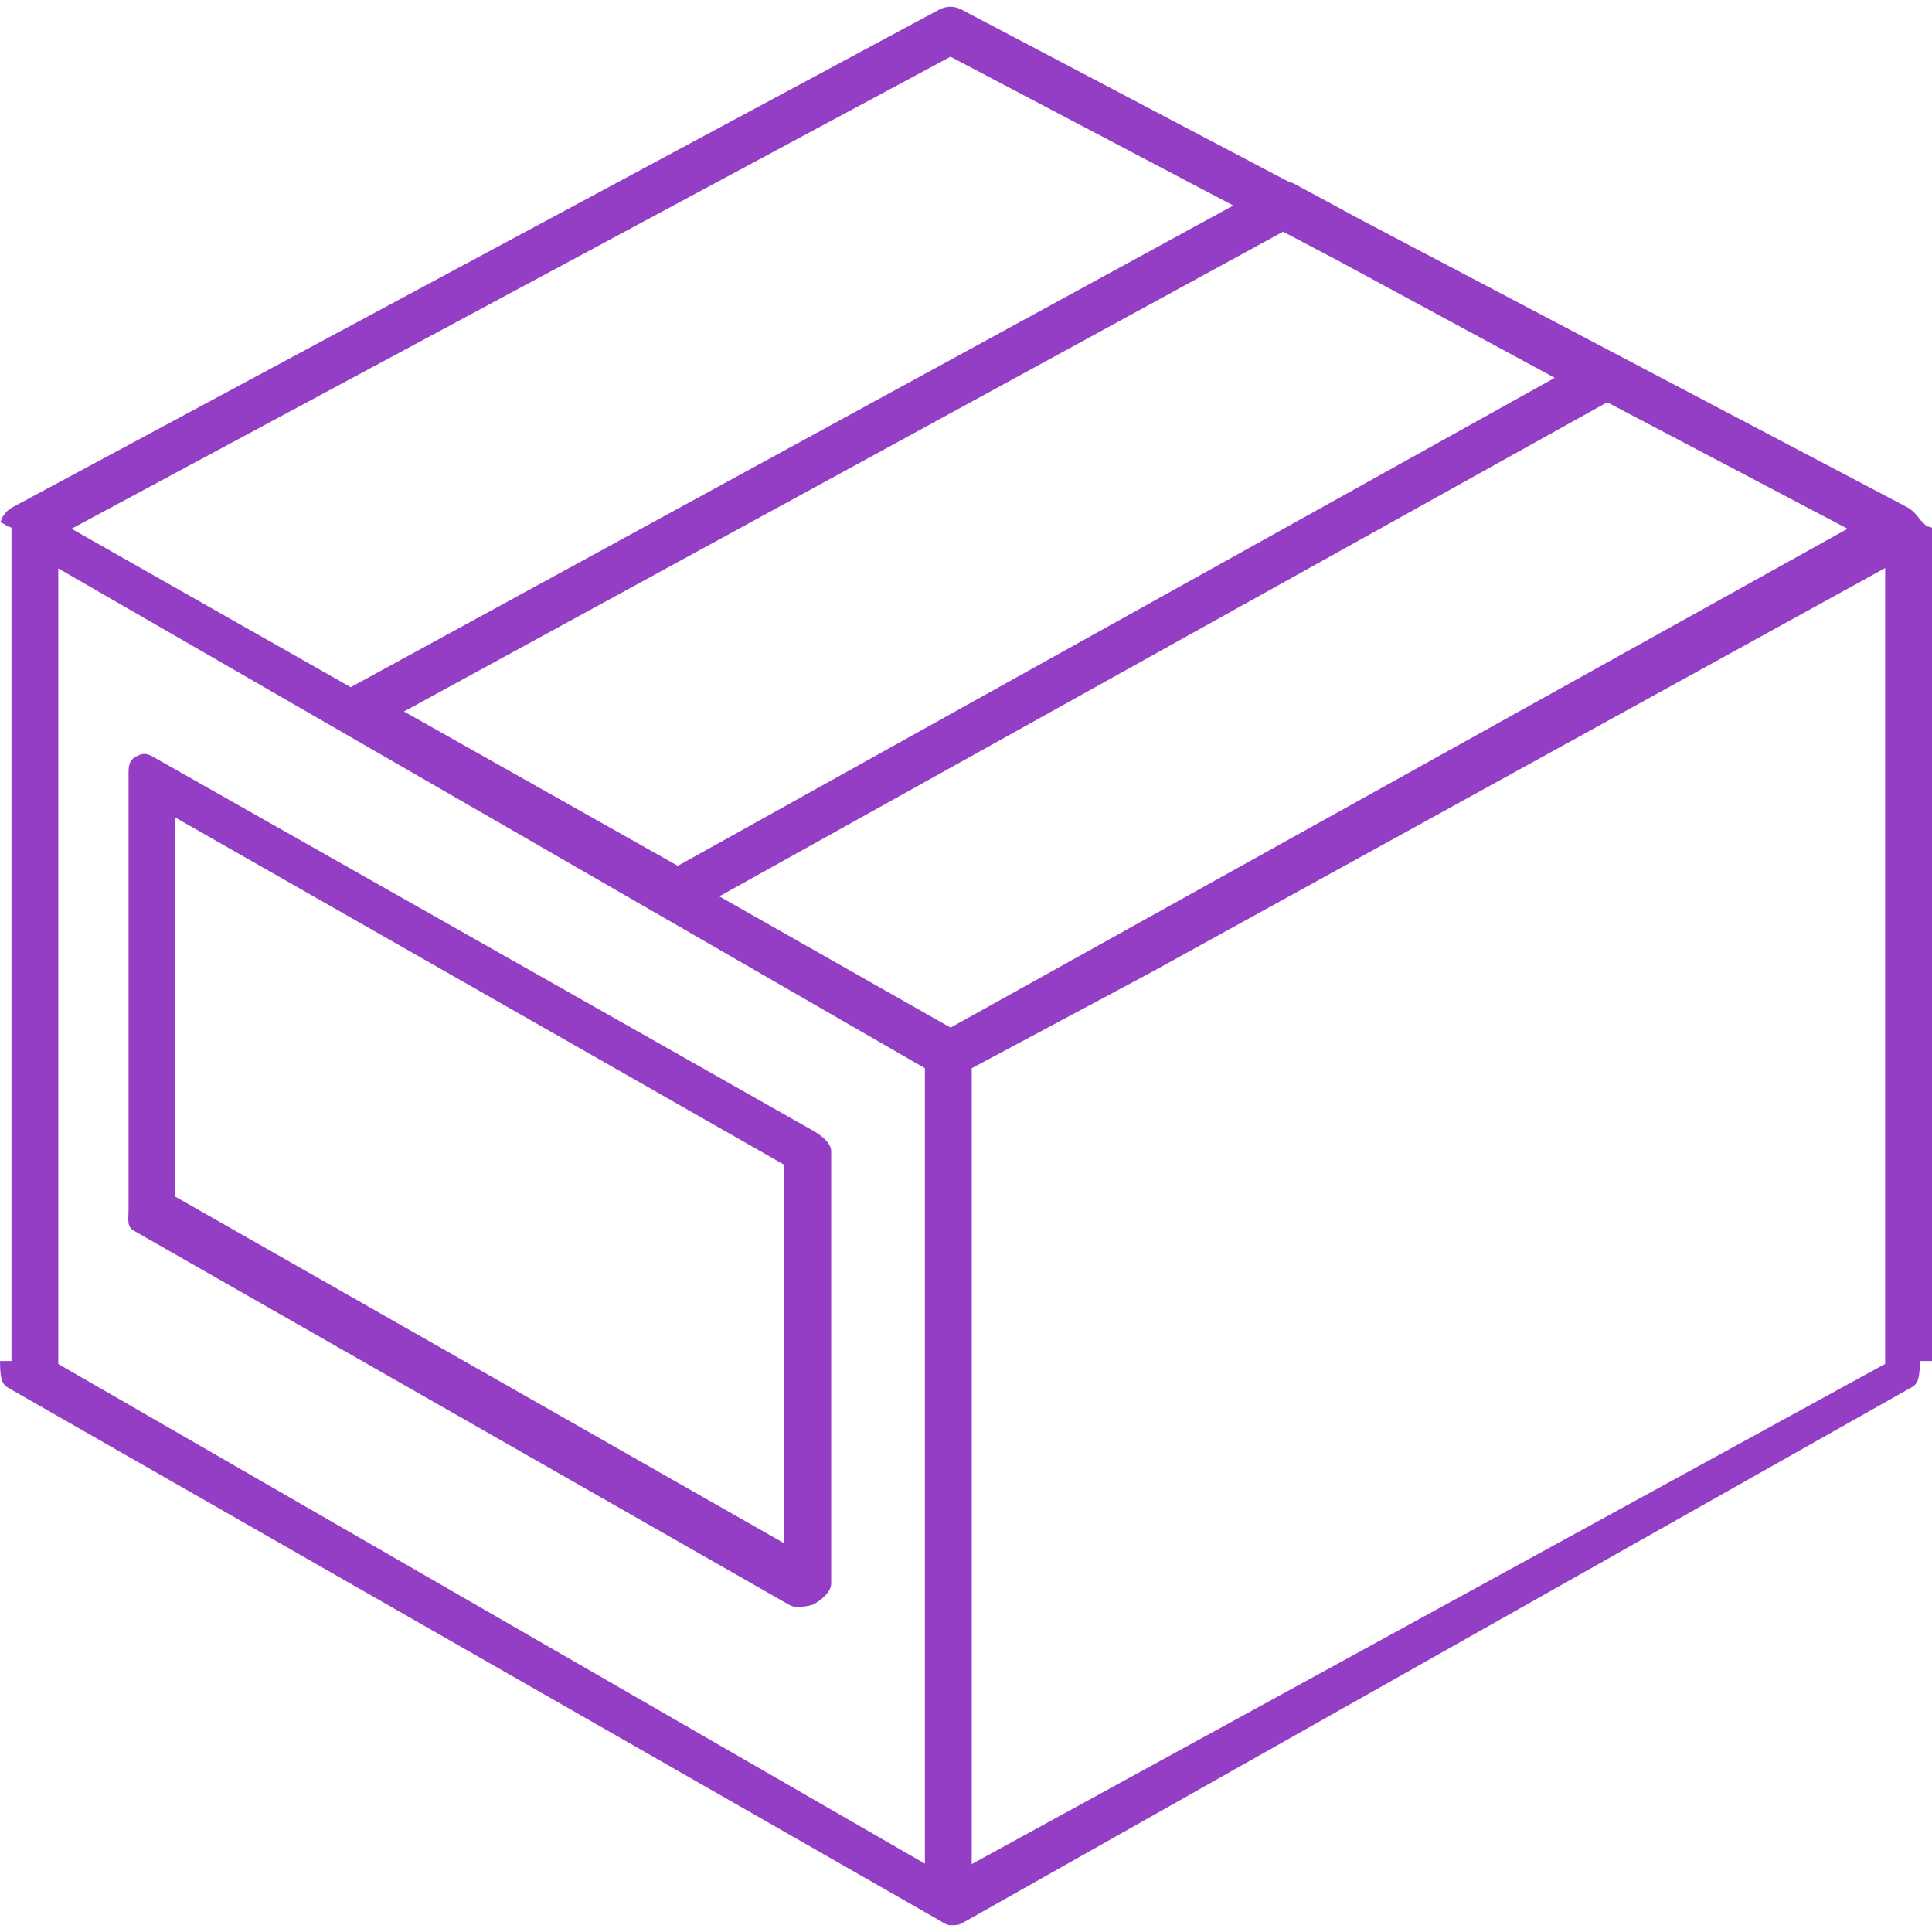
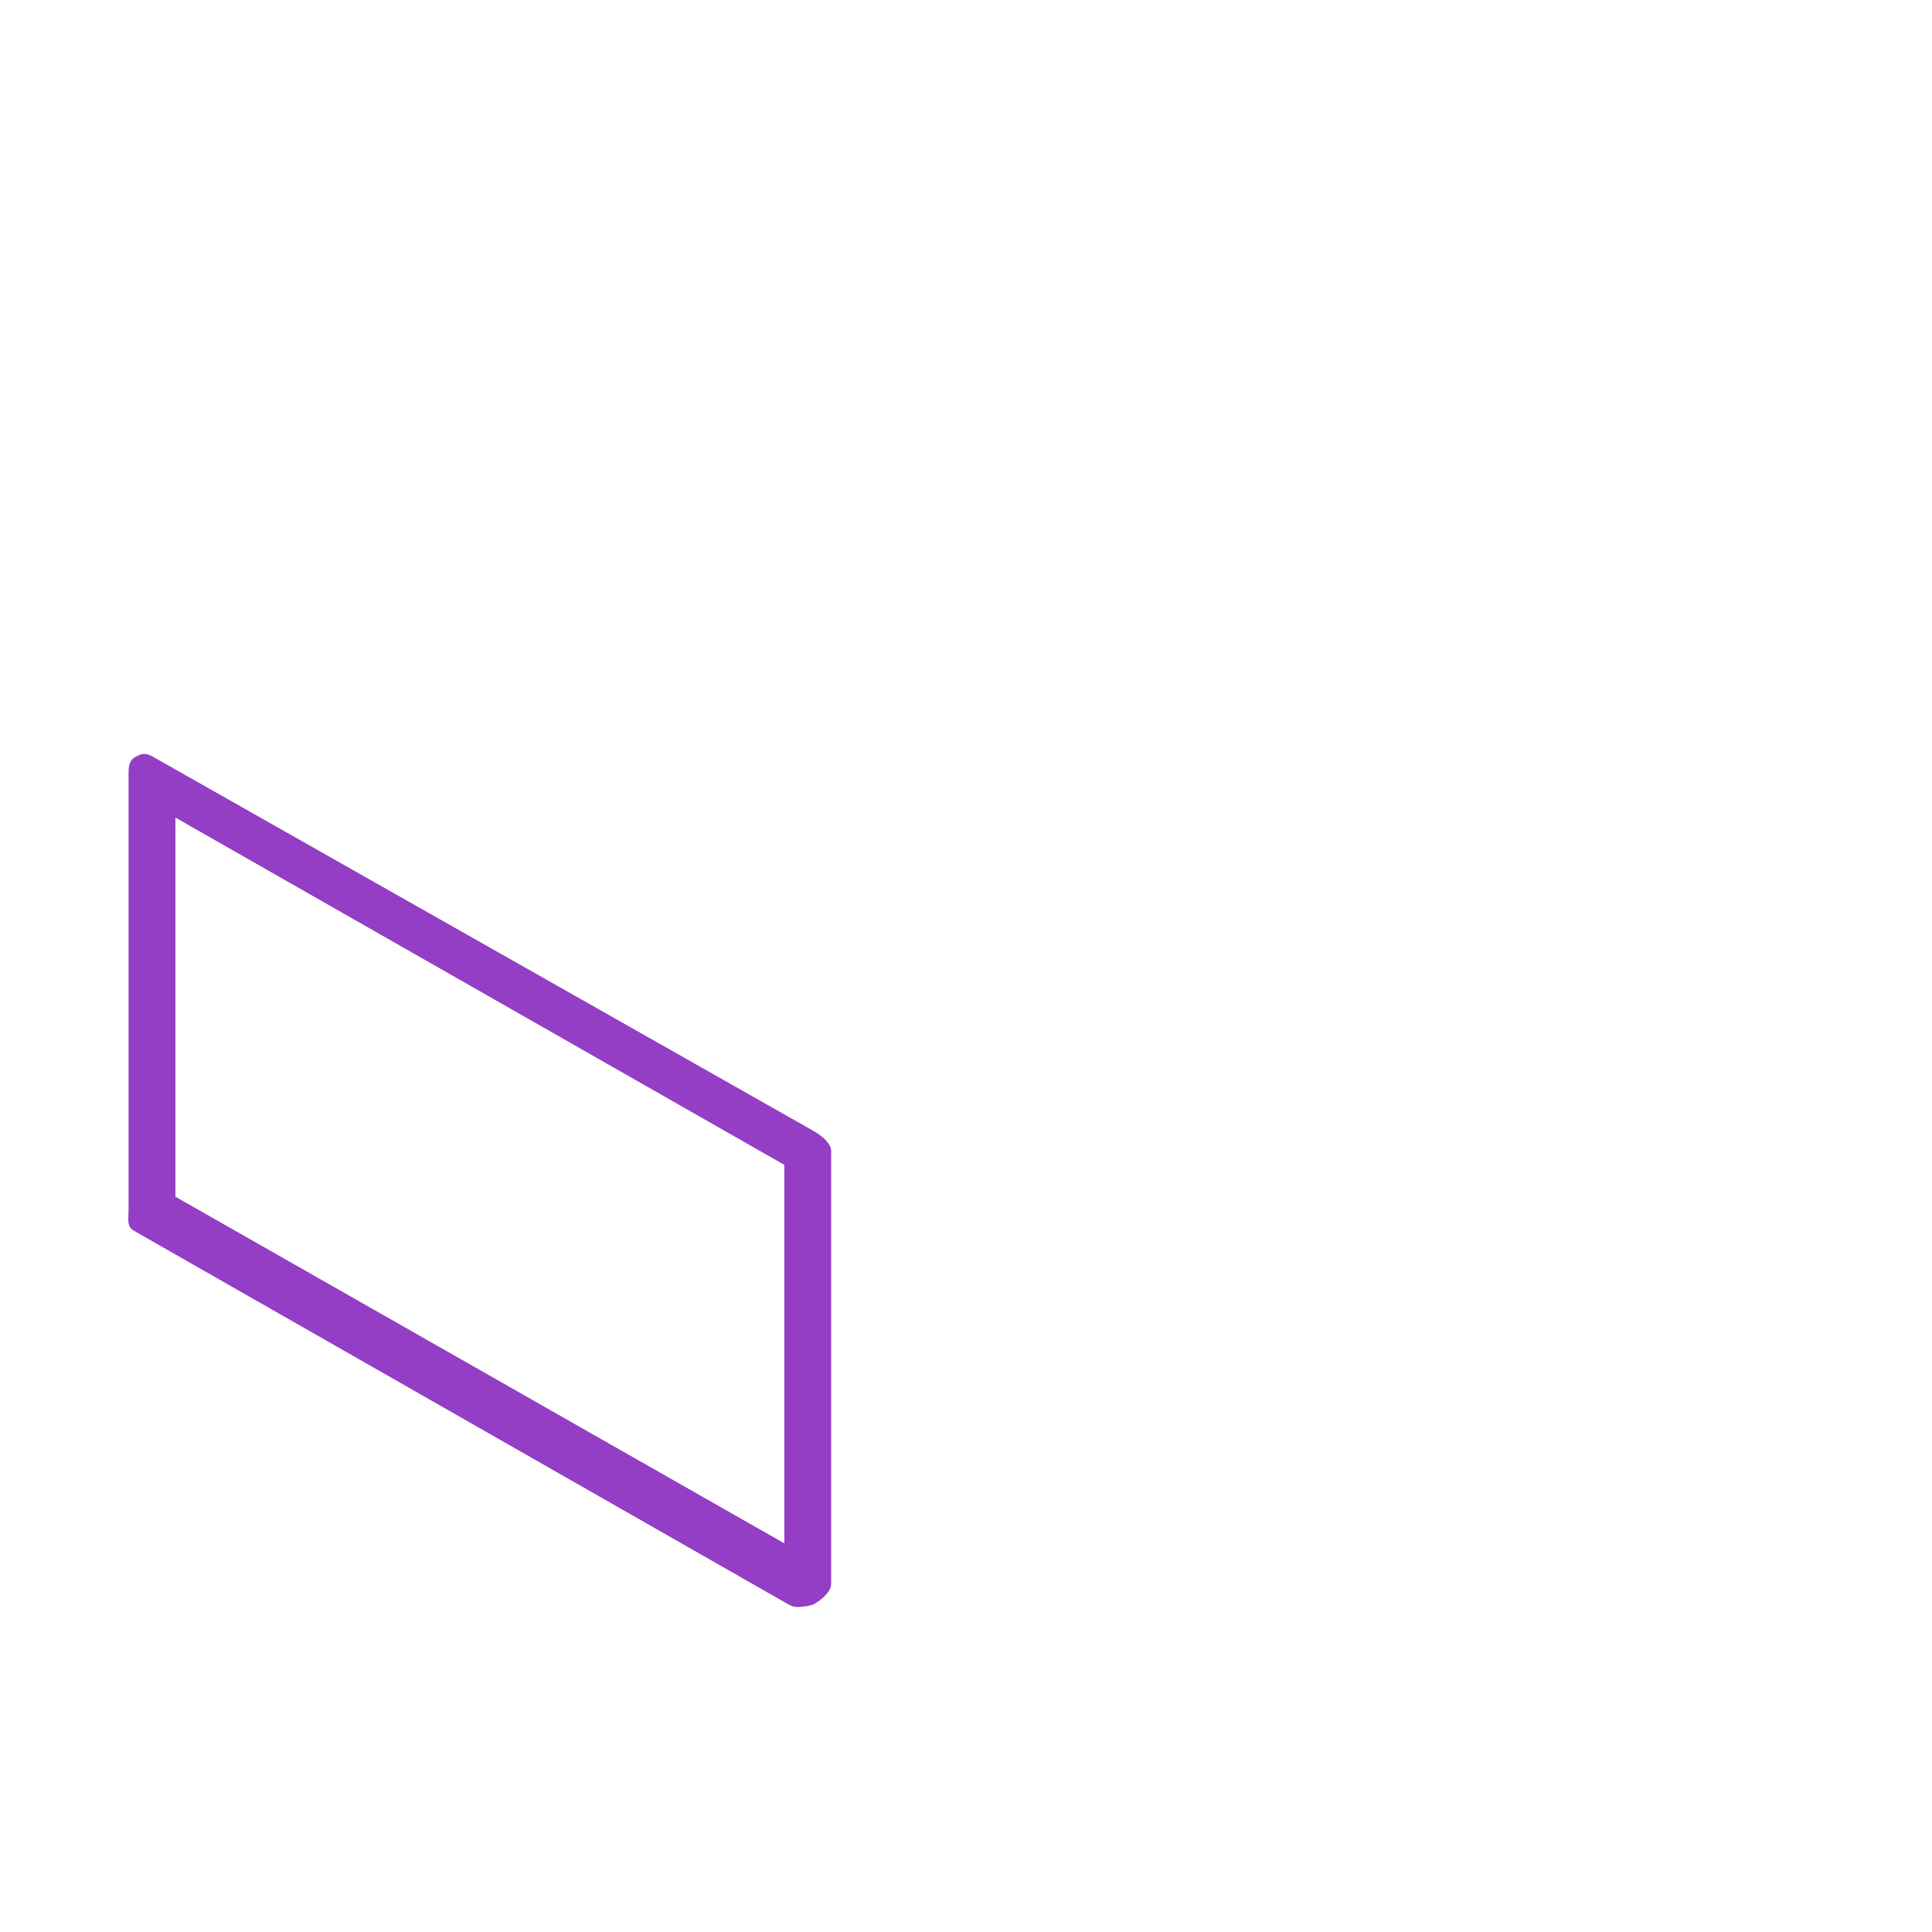
<svg xmlns="http://www.w3.org/2000/svg" version="1.1" id="parcel" x="0px" y="0px" width="512px" height="512px" viewBox="0 0 612 612" style="enable-background:new 0 0 612 612;" xml:space="preserve">
  <g>
    <g>
-       <path d="M612,167.224c0-0.252-1.951-0.49-1.98-0.734c-0.045-0.393-1.002-0.787-1.113-1.165c-0.082-0.296-0.697-0.564-0.816-0.846    c-0.133-0.312-0.467-0.63-0.646-0.92c-0.17-0.29-0.504-0.534-0.72-0.794c-0.186-0.245-0.423-0.497-0.638-0.72    c-0.252-0.245-0.579-0.438-0.86-0.645c-0.208-0.156-0.394-0.334-0.616-0.468c-0.044-0.022-0.104-0.03-0.148-0.059    c-0.06-0.03-0.104-0.089-0.17-0.119L430.52,69.313l-20.336-10.995c-0.601-0.327-1.239-0.549-1.877-0.698L304.505,3    c-2.181-1.158-4.792-1.143-6.966,0.029L3.791,160.776c-0.044,0.022-0.074,0.06-0.119,0.089c-0.03,0.022-0.074,0.022-0.104,0.044    c-0.238,0.141-0.423,0.333-0.638,0.497c-0.282,0.208-0.579,0.393-0.824,0.638c-0.208,0.208-0.371,0.46-0.549,0.69    c-0.215,0.275-0.46,0.527-0.631,0.831c-0.156,0.267-0.245,0.557-0.363,0.838c-0.134,0.312-0.297,0.608-0.386,0.935    c-0.097,0.341,1.758,0.697,1.714,1.053c-0.037,0.282,1.743,0.549,1.743,0.838c0,0.015,0,0.03,0,0.052c0,0.015,0,0.03,0,0.044    v263.804H0c0.007,7.419,1.239,7.73,3.643,9.088l293.77,168.015c1.135,0.646,2.396,1.625,3.665,1.625    c1.239,0,2.486,0.022,3.606-0.601l299.756-169.18c2.434-1.357,3.703-1.536,3.71-8.955H612V167.32c0-0.015,0-0.03,0-0.044    C612,167.261,612,167.246,612,167.224z M18.466,180.059l274.509,158.317v251.978L18.466,432.074V180.059L18.466,180.059z     M307.814,338.384l56.326-30.093L597.162,179.94v252.097L307.814,590.488V338.384z M301.107,325.511l-73.25-41.569    l281.254-156.515l76.143,40.063L301.107,325.511z M423.427,82.341l69.072,37.348L214.711,274.275l-86.738-48.893L406.444,73.401    L423.427,82.341z M301.085,17.965l89.586,47.141L111.095,217.682l-88.444-50.191L301.085,17.965z" fill="#933EC5" />
      <path d="M257.675,358.23L48.588,239.791c-2.3-1.313-3.502-1.291-5.787,0.037s-2.078,3.769-2.078,6.41v137.158    c0,2.671-0.646,5.134,1.677,6.455L249.507,508.09c1.135,0.646,1.884,0.964,3.146,0.964c1.291,0,4.192-0.333,5.342-1.009    c2.285-1.328,5.297-3.769,5.297-6.41V364.677C263.299,362.014,259.99,359.551,257.675,358.23z M248.46,488.889L55.562,379.079    V258.991L248.46,368.996V488.889z" fill="#933EC5" />
    </g>
  </g>
  <g>
</g>
  <g>
</g>
  <g>
</g>
  <g>
</g>
  <g>
</g>
  <g>
</g>
  <g>
</g>
  <g>
</g>
  <g>
</g>
  <g>
</g>
  <g>
</g>
  <g>
</g>
  <g>
</g>
  <g>
</g>
  <g>
</g>
</svg>